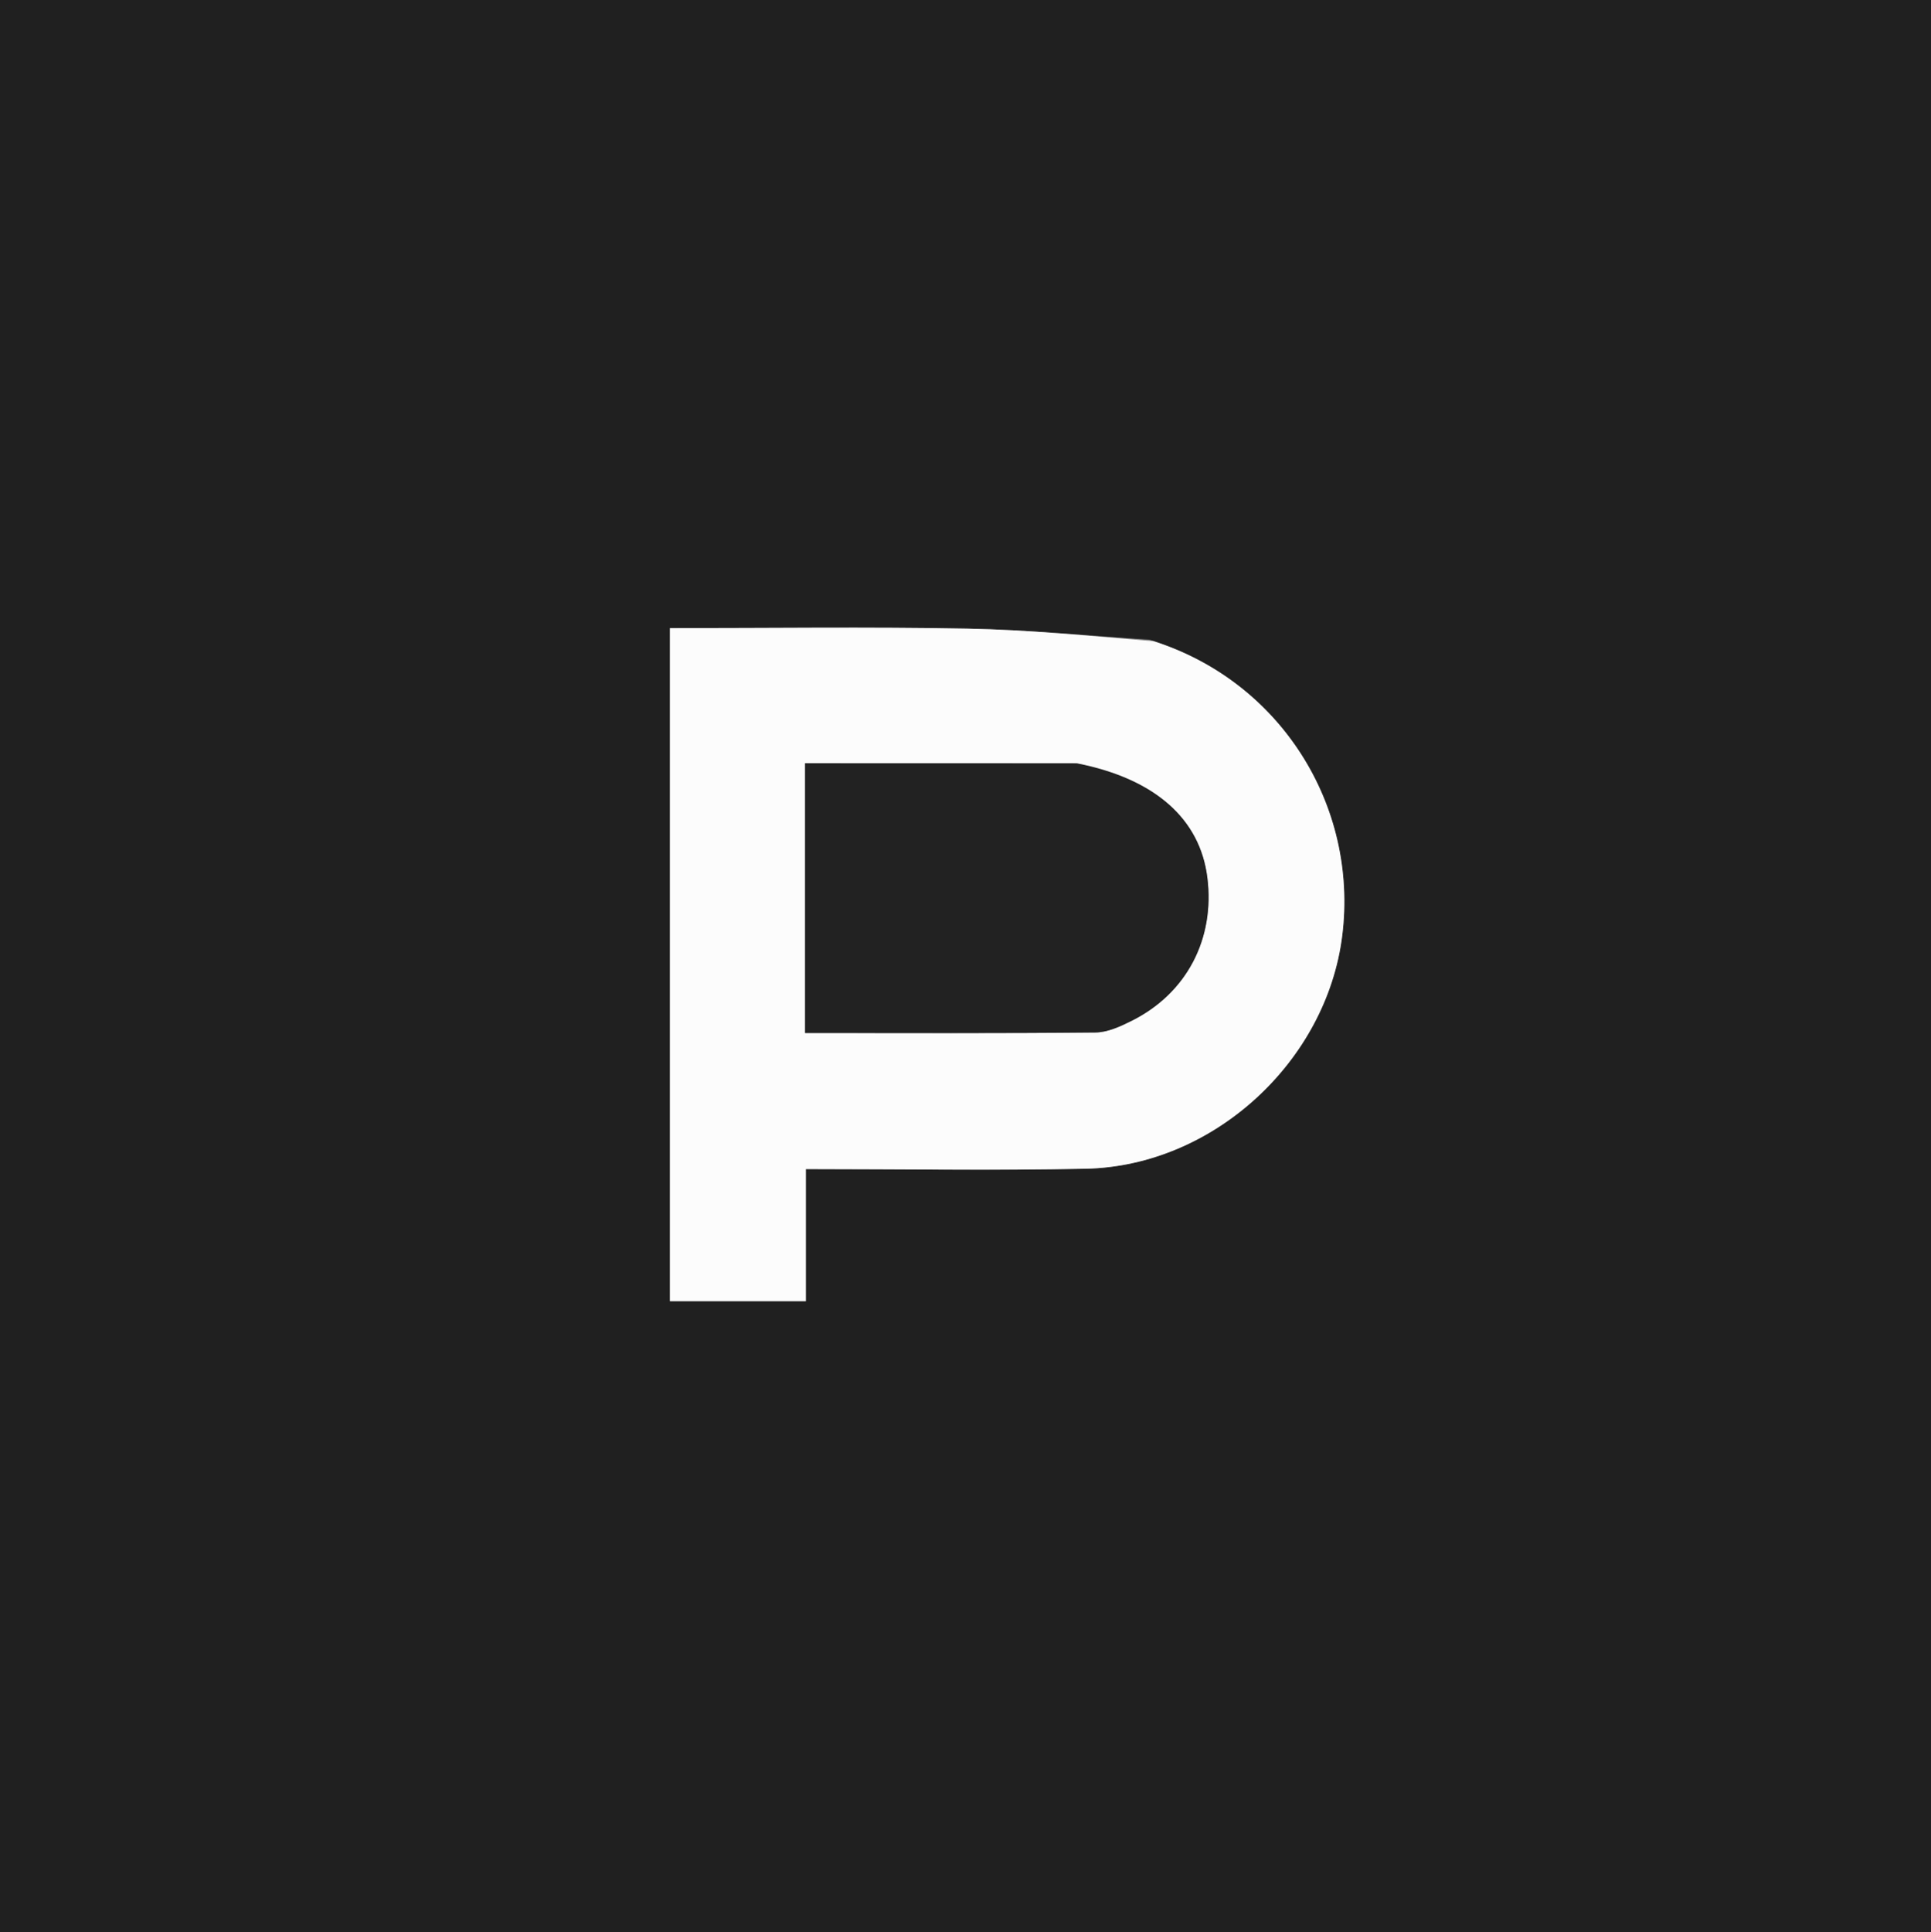
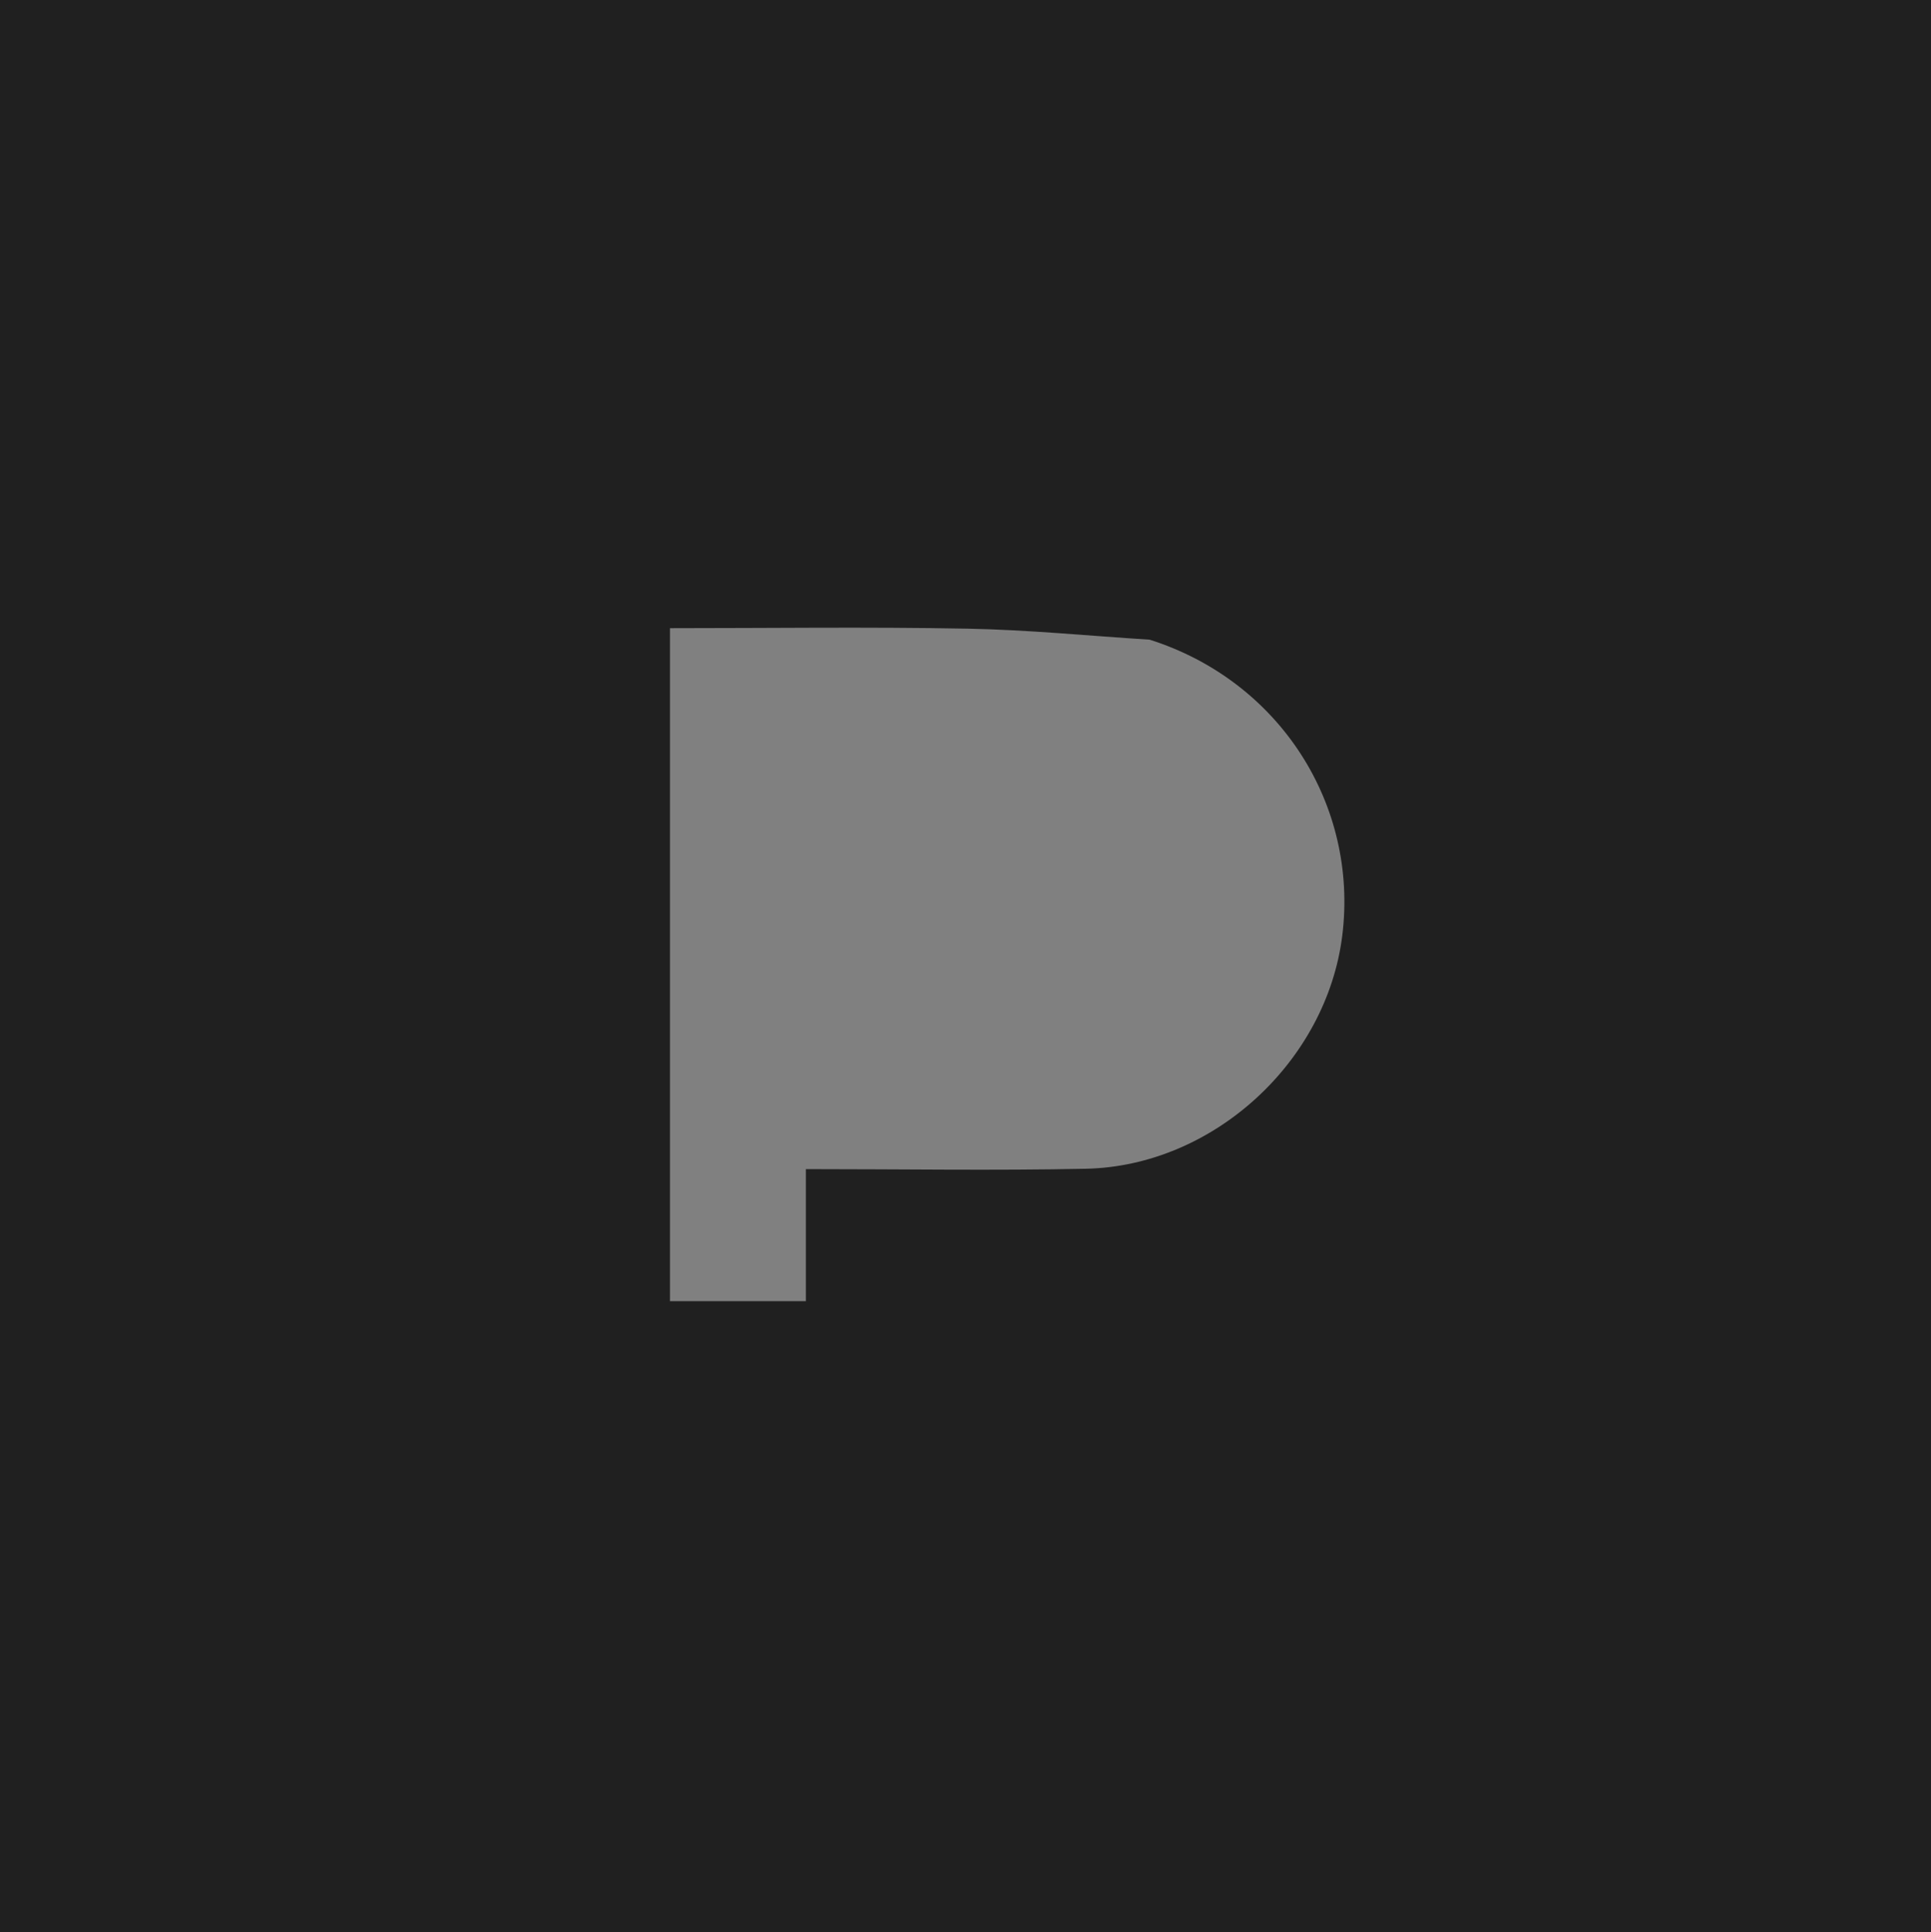
<svg xmlns="http://www.w3.org/2000/svg" width="48" height="48.023" version="1.1" viewBox="0 0 48 48.023" xml:space="preserve">
  <rect x="0" y="0" width="48" height="48.023" fill="#808080" stroke="none" />
  <g stroke-width=".24">
    <path d="m24.736 48.023h-24.736v-48.023h48v48.023h-23.264m3.843-32.124c-1.512-0.095-3.022-0.246-4.535-0.274-2.465-0.046-4.932-0.012-7.39-0.012v16.728h3.378v-3.283c2.397 0 4.678 0.038 6.958-0.009 3.168-0.066 5.987-2.662 6.376-5.798 0.402-3.241-1.55-6.324-4.785-7.351z" fill="#202020" />
-     <path d="m28.669 15.936c3.146 0.99 5.097 4.072 4.696 7.314-0.389 3.136-3.207 5.731-6.376 5.798-2.28 0.048-4.561 0.009-6.958 0.009v3.283h-3.378v-16.728c2.458 0 4.925-0.034 7.39 0.012 1.513 0.028 3.024 0.178 4.625 0.312m-2.005 3.033h-6.651v6.705c2.441 0 4.829 0.011 7.217-0.013 0.303-3e-3 0.621-0.15 0.902-0.291 1.367-0.683 2.071-2.035 1.879-3.561-0.183-1.452-1.29-2.454-3.347-2.841z" fill="#fcfcfc" />
-     <path d="m26.771 18.972c1.95 0.385 3.057 1.387 3.24 2.838 0.192 1.525-0.512 2.878-1.879 3.561-0.281 0.14-0.599 0.288-0.902 0.291-2.388 0.024-4.776 0.013-7.217 0.013v-6.705c2.211 0 4.431 0 6.758 0.002z" fill="#222" />
  </g>
</svg>